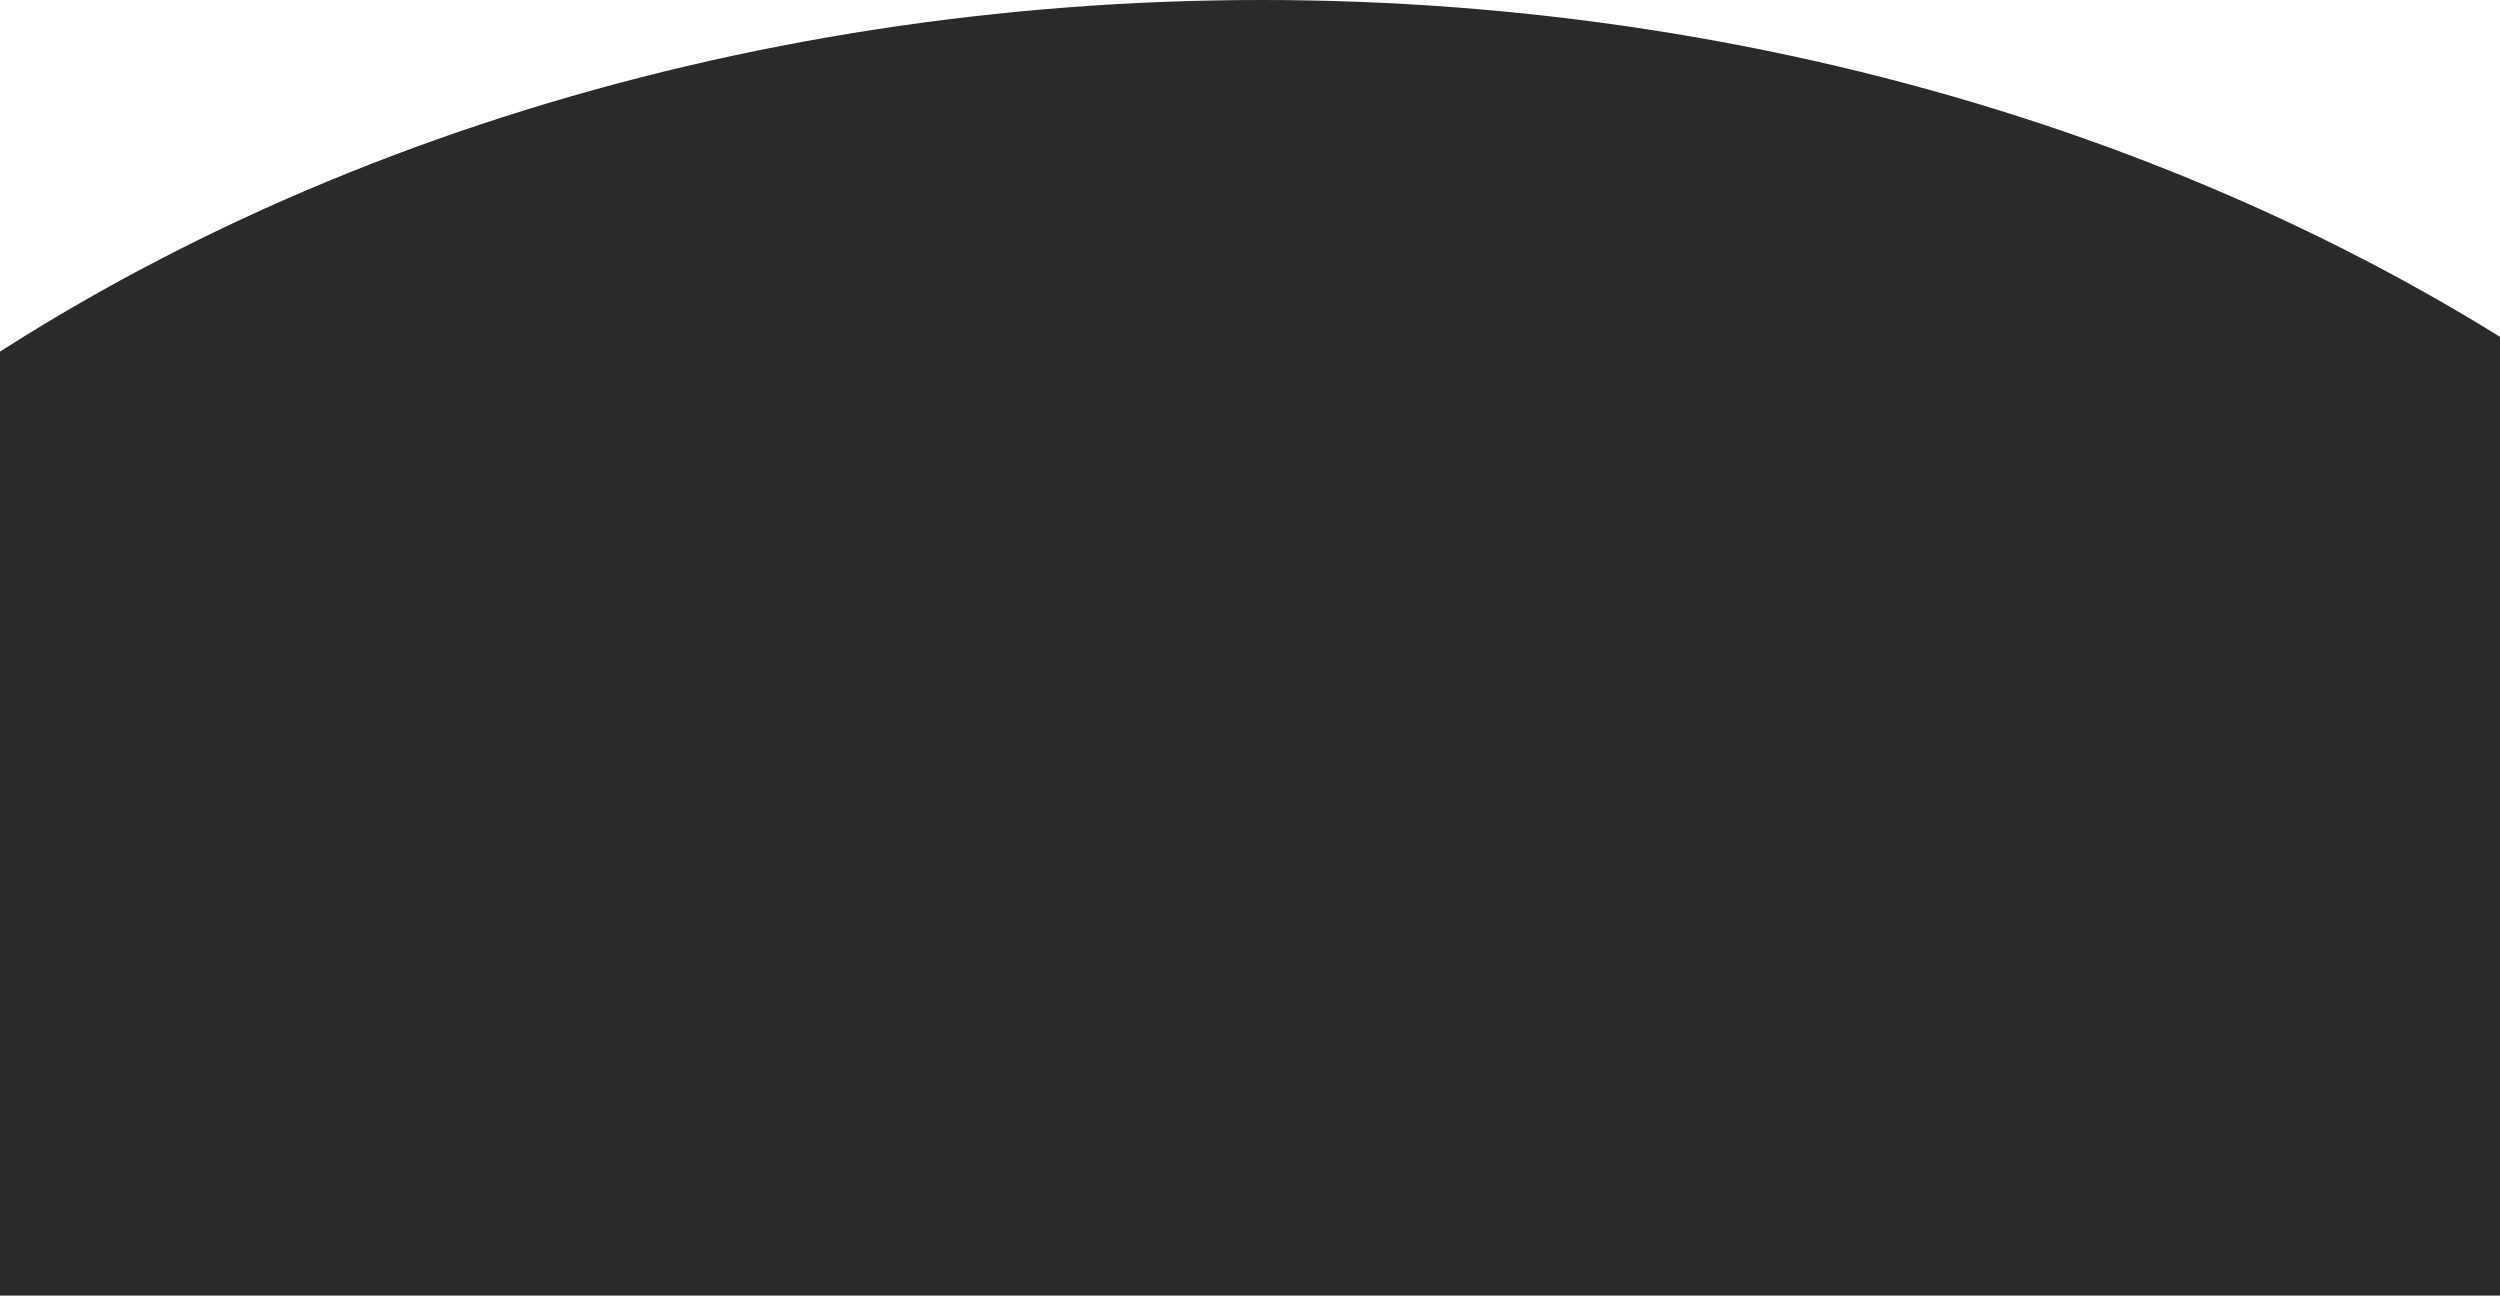
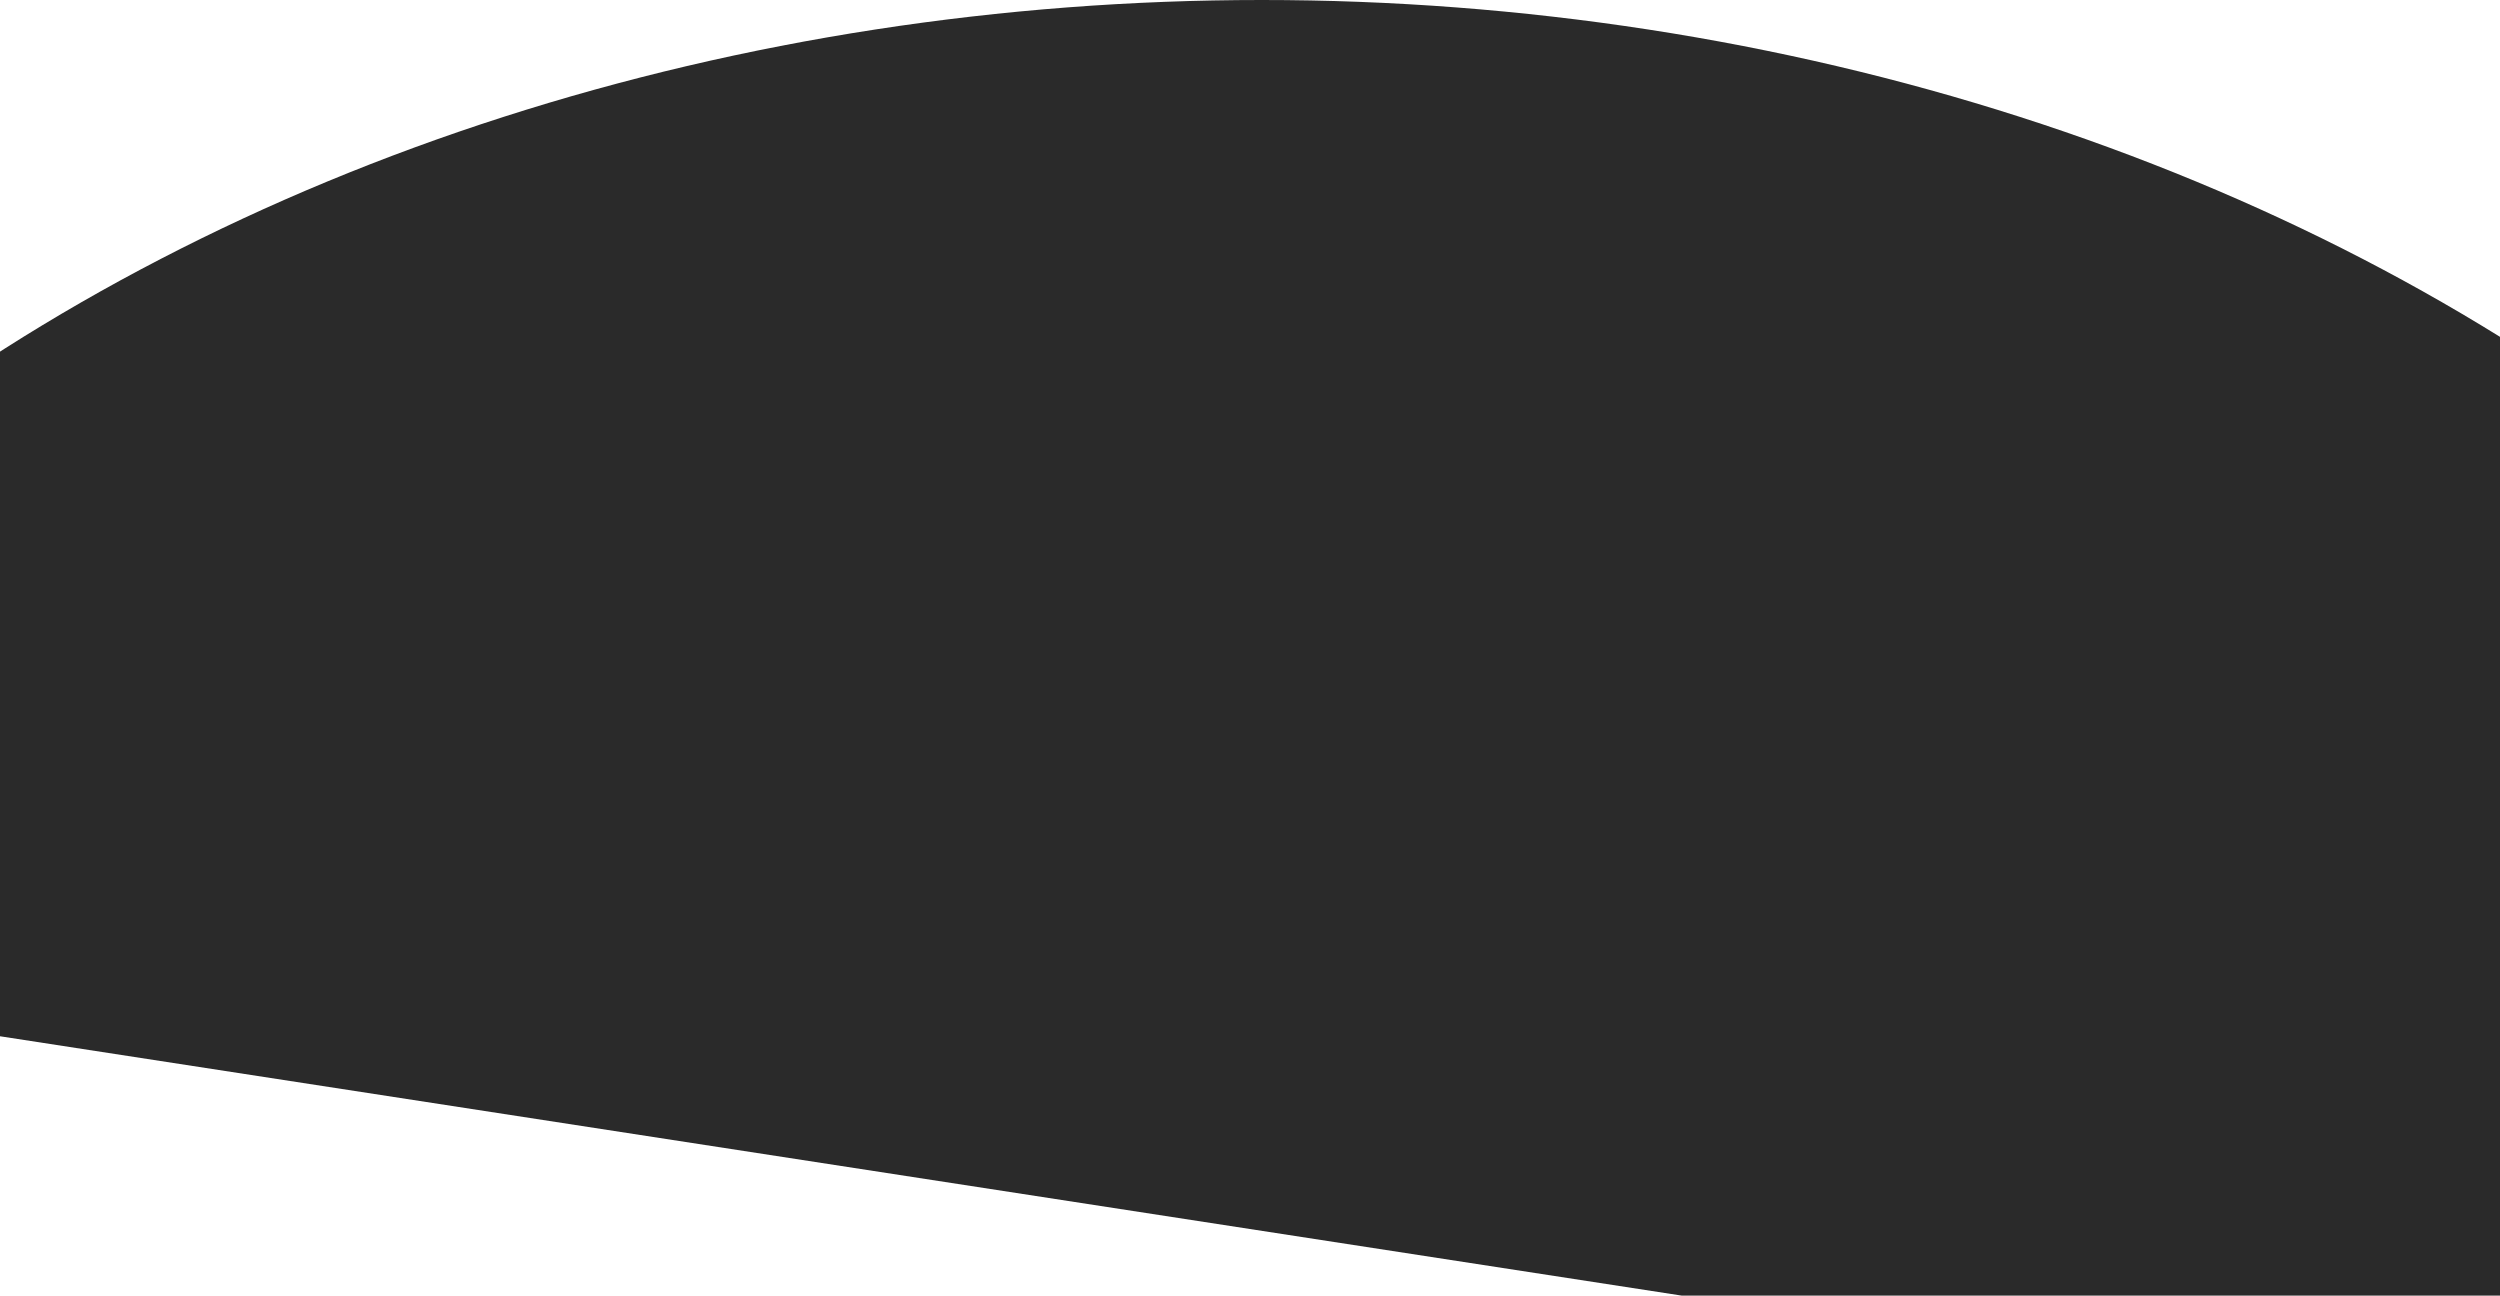
<svg xmlns="http://www.w3.org/2000/svg" width="1920" height="995" viewBox="0 0 1920 995" fill="none">
-   <path d="M2491 1180C2491 1025.04 2451.63 871.598 2375.14 728.433C2298.66 585.269 2186.55 455.187 2045.22 345.614C1903.89 236.041 1736.1 149.123 1551.44 89.822C1366.79 30.522 1168.87 -6.77351e-06 969 0C769.128 6.77351e-06 571.213 30.522 386.556 89.822C201.898 149.123 34.114 236.041 -107.217 345.614C-248.547 455.187 -360.657 585.269 -437.145 728.434C-513.632 871.598 -553 1025.04 -553 1180L2491 1180Z" fill="#2A2A2A" />
+   <path d="M2491 1180C2491 1025.04 2451.63 871.598 2375.14 728.433C2298.66 585.269 2186.55 455.187 2045.22 345.614C1903.89 236.041 1736.1 149.123 1551.44 89.822C1366.79 30.522 1168.87 -6.77351e-06 969 0C769.128 6.77351e-06 571.213 30.522 386.556 89.822C201.898 149.123 34.114 236.041 -107.217 345.614C-248.547 455.187 -360.657 585.269 -437.145 728.434L2491 1180Z" fill="#2A2A2A" />
</svg>